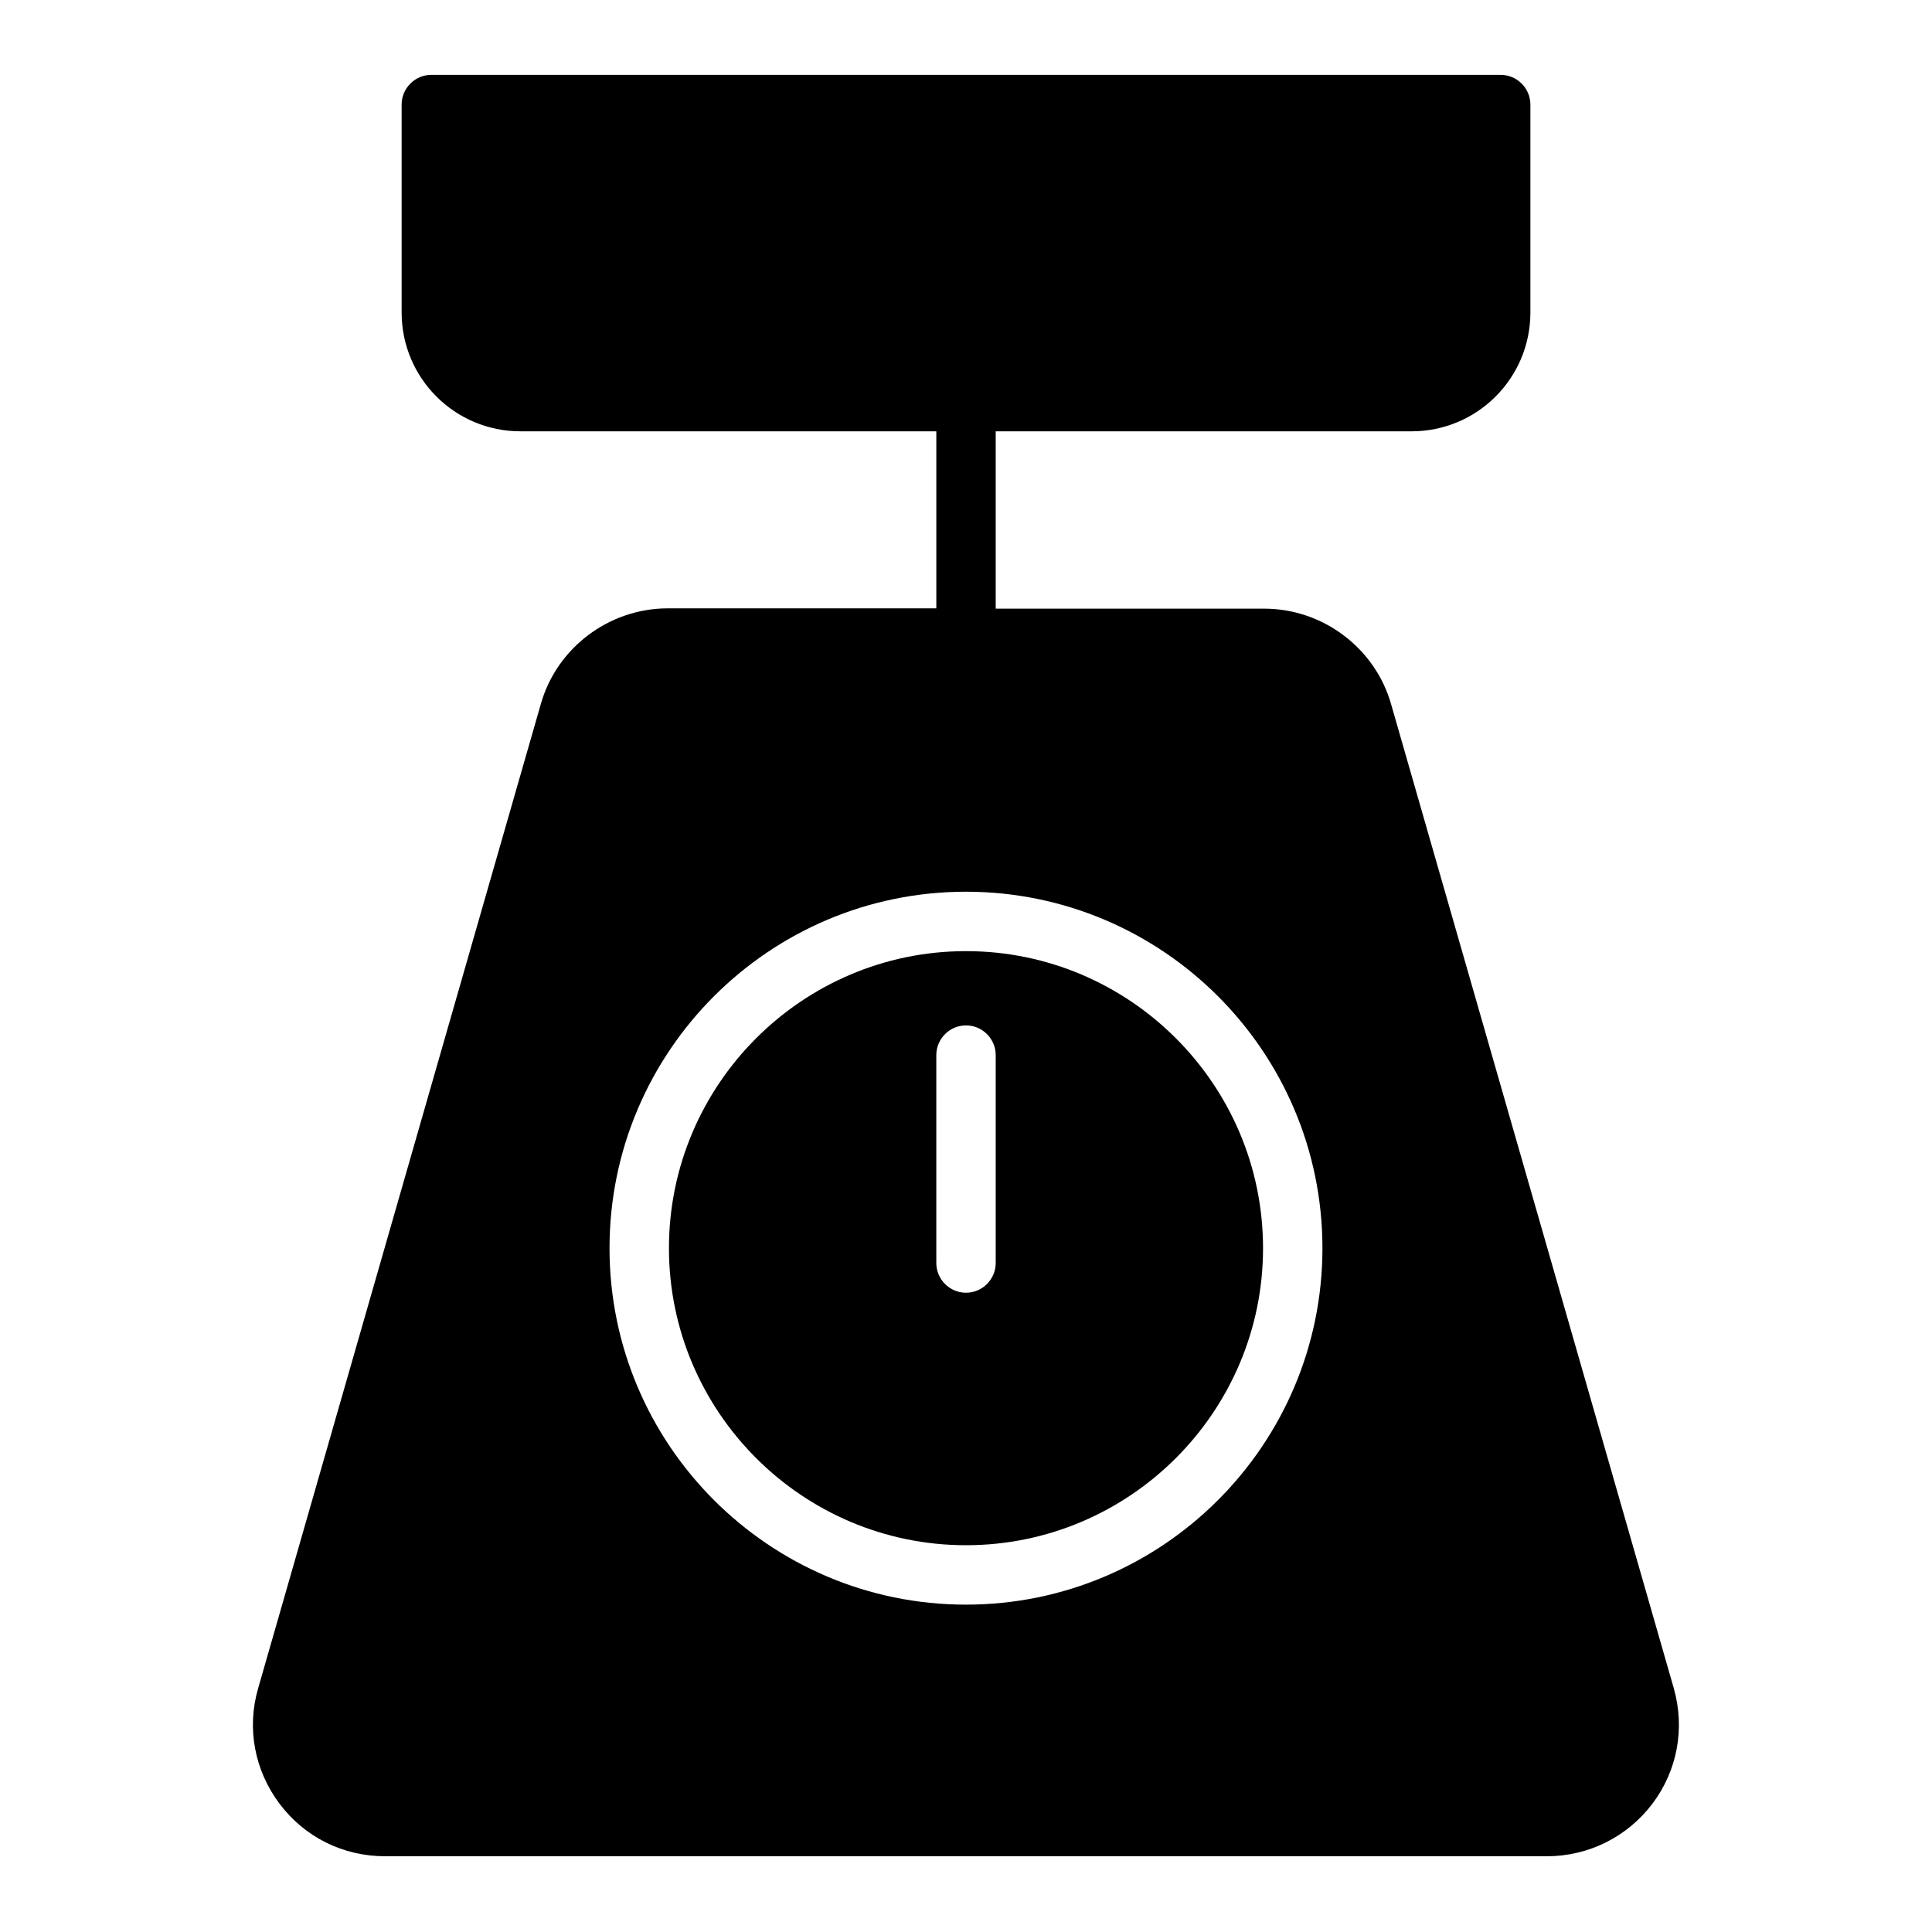
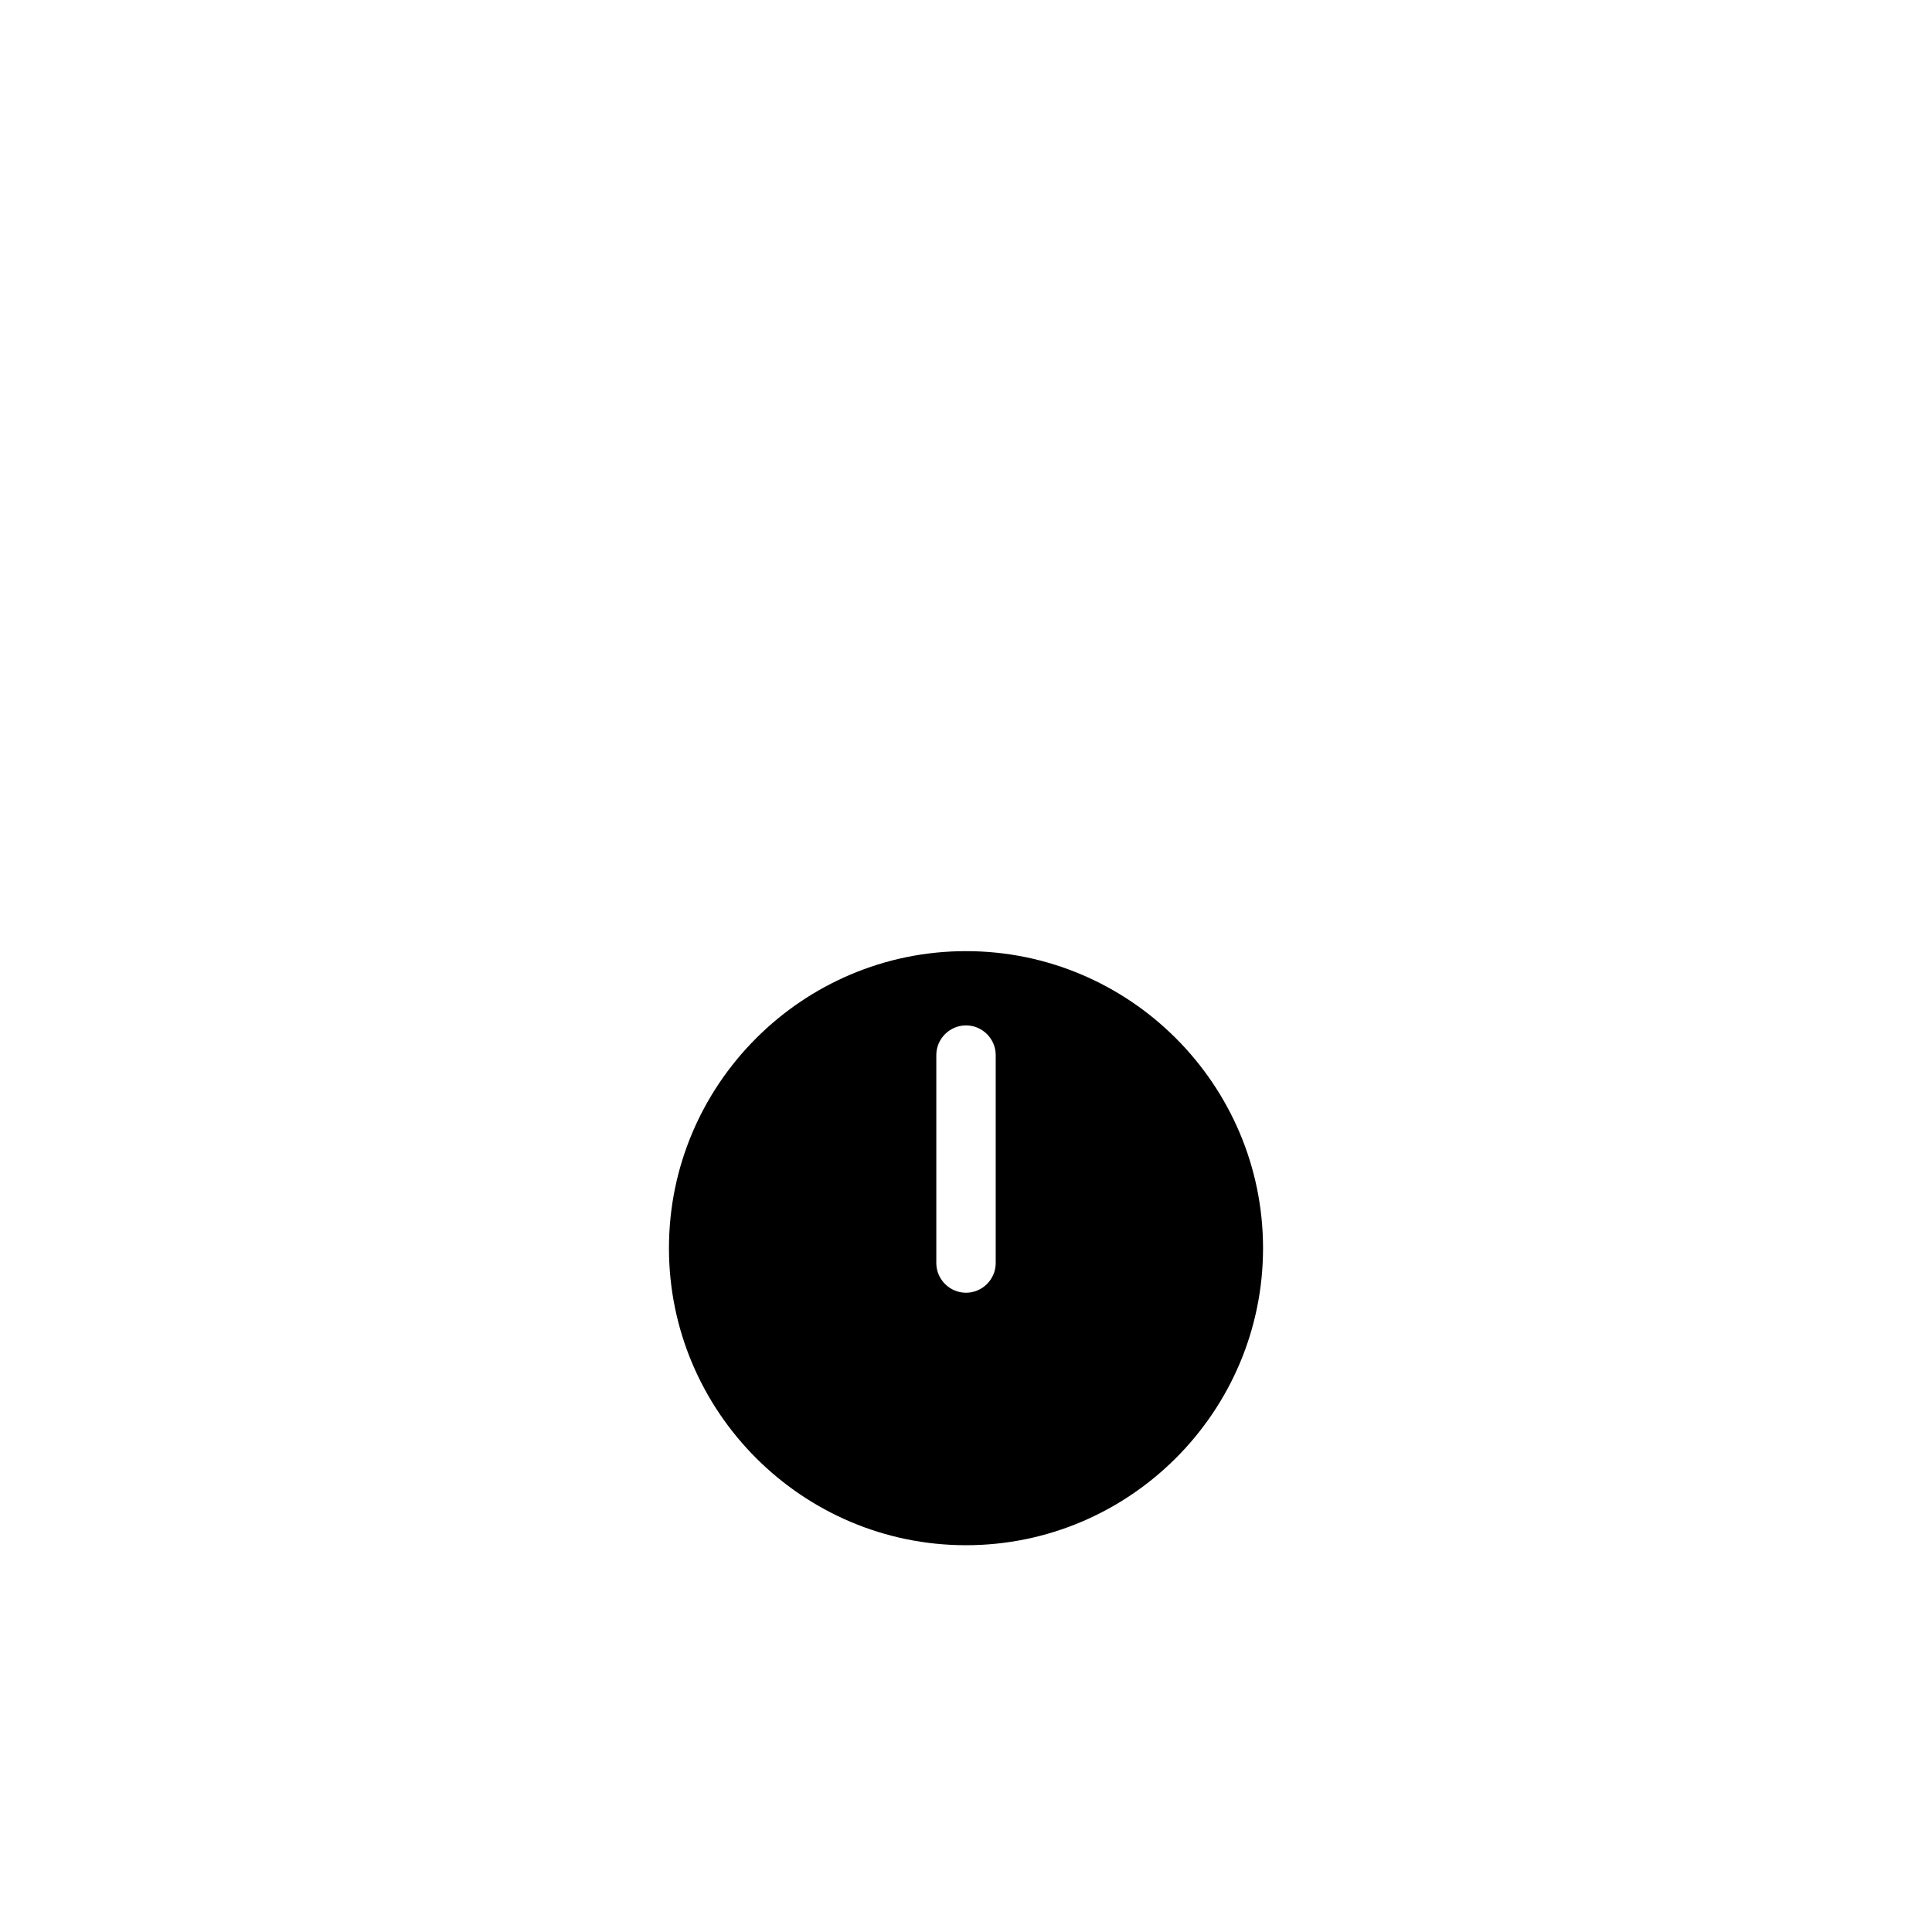
<svg xmlns="http://www.w3.org/2000/svg" fill="#000000" width="800px" height="800px" version="1.1" viewBox="144 144 512 512">
  <g>
    <path d="m321.28 474.78c0 43.375 35.344 78.719 78.719 78.719s78.719-35.344 78.719-78.719-35.344-78.719-78.719-78.719c-43.371 0-78.719 35.344-78.719 78.719zm86.594-51.168v55.105c0 4.328-3.543 7.871-7.871 7.871s-7.871-3.543-7.871-7.871v-55.105c0-4.328 3.543-7.871 7.871-7.871s7.871 3.543 7.871 7.871z" />
-     <path d="m320.96 305.22c-15.508 0-29.363 10.391-33.613 25.27l-74.945 260.96c-3.07 10.547-0.945 21.727 5.668 30.543 6.691 8.895 16.848 13.934 28.023 13.934h307.8c11.098 0 21.332-5.117 28.023-13.934 6.613-8.816 8.66-19.918 5.668-30.543l-74.941-260.88c-4.25-14.879-18.105-25.27-33.613-25.27h-71.16v-46.996h110.21c17.398 0 31.488-14.09 31.488-31.488v-55.102c0-4.328-3.543-7.871-7.871-7.871l-283.39-0.004c-4.328 0-7.871 3.543-7.871 7.871v55.105c0 17.398 14.09 31.488 31.488 31.488h110.21v46.918zm173.5 169.56c0 52.113-42.352 94.465-94.465 94.465-52.113 0-94.465-42.352-94.465-94.465s42.352-94.465 94.465-94.465c52.113 0.004 94.465 42.355 94.465 94.465z" />
  </g>
</svg>